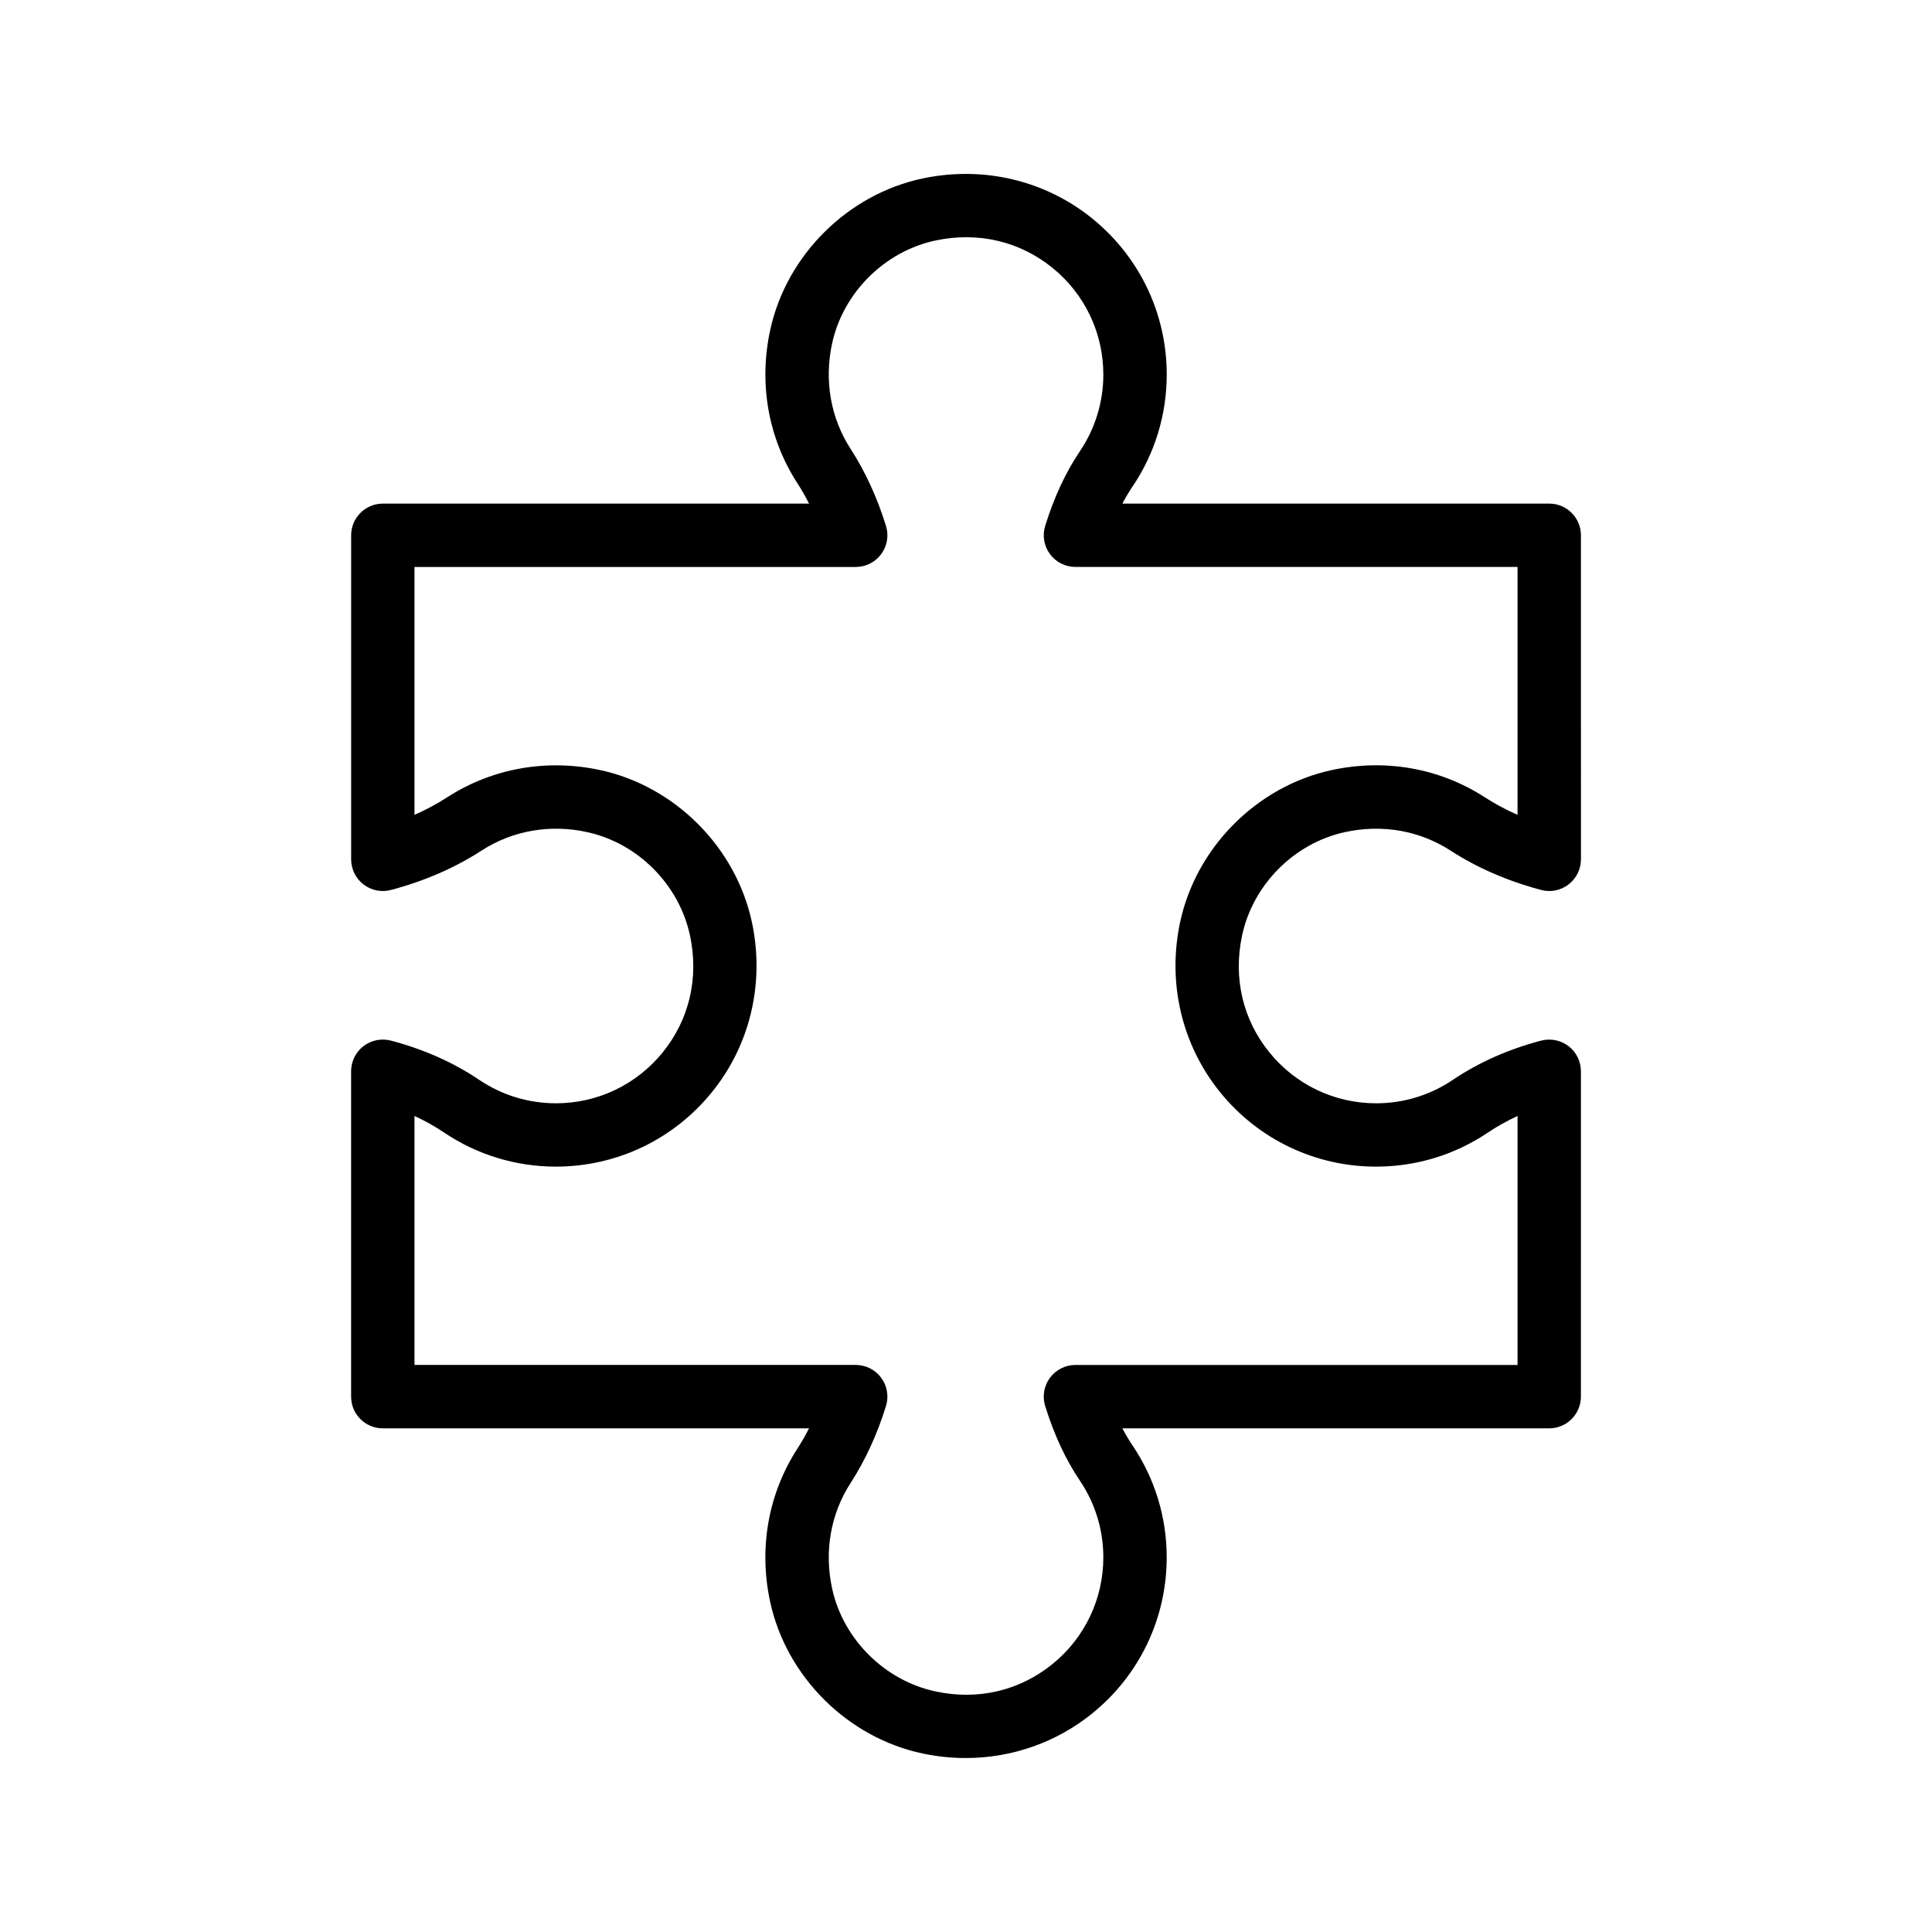
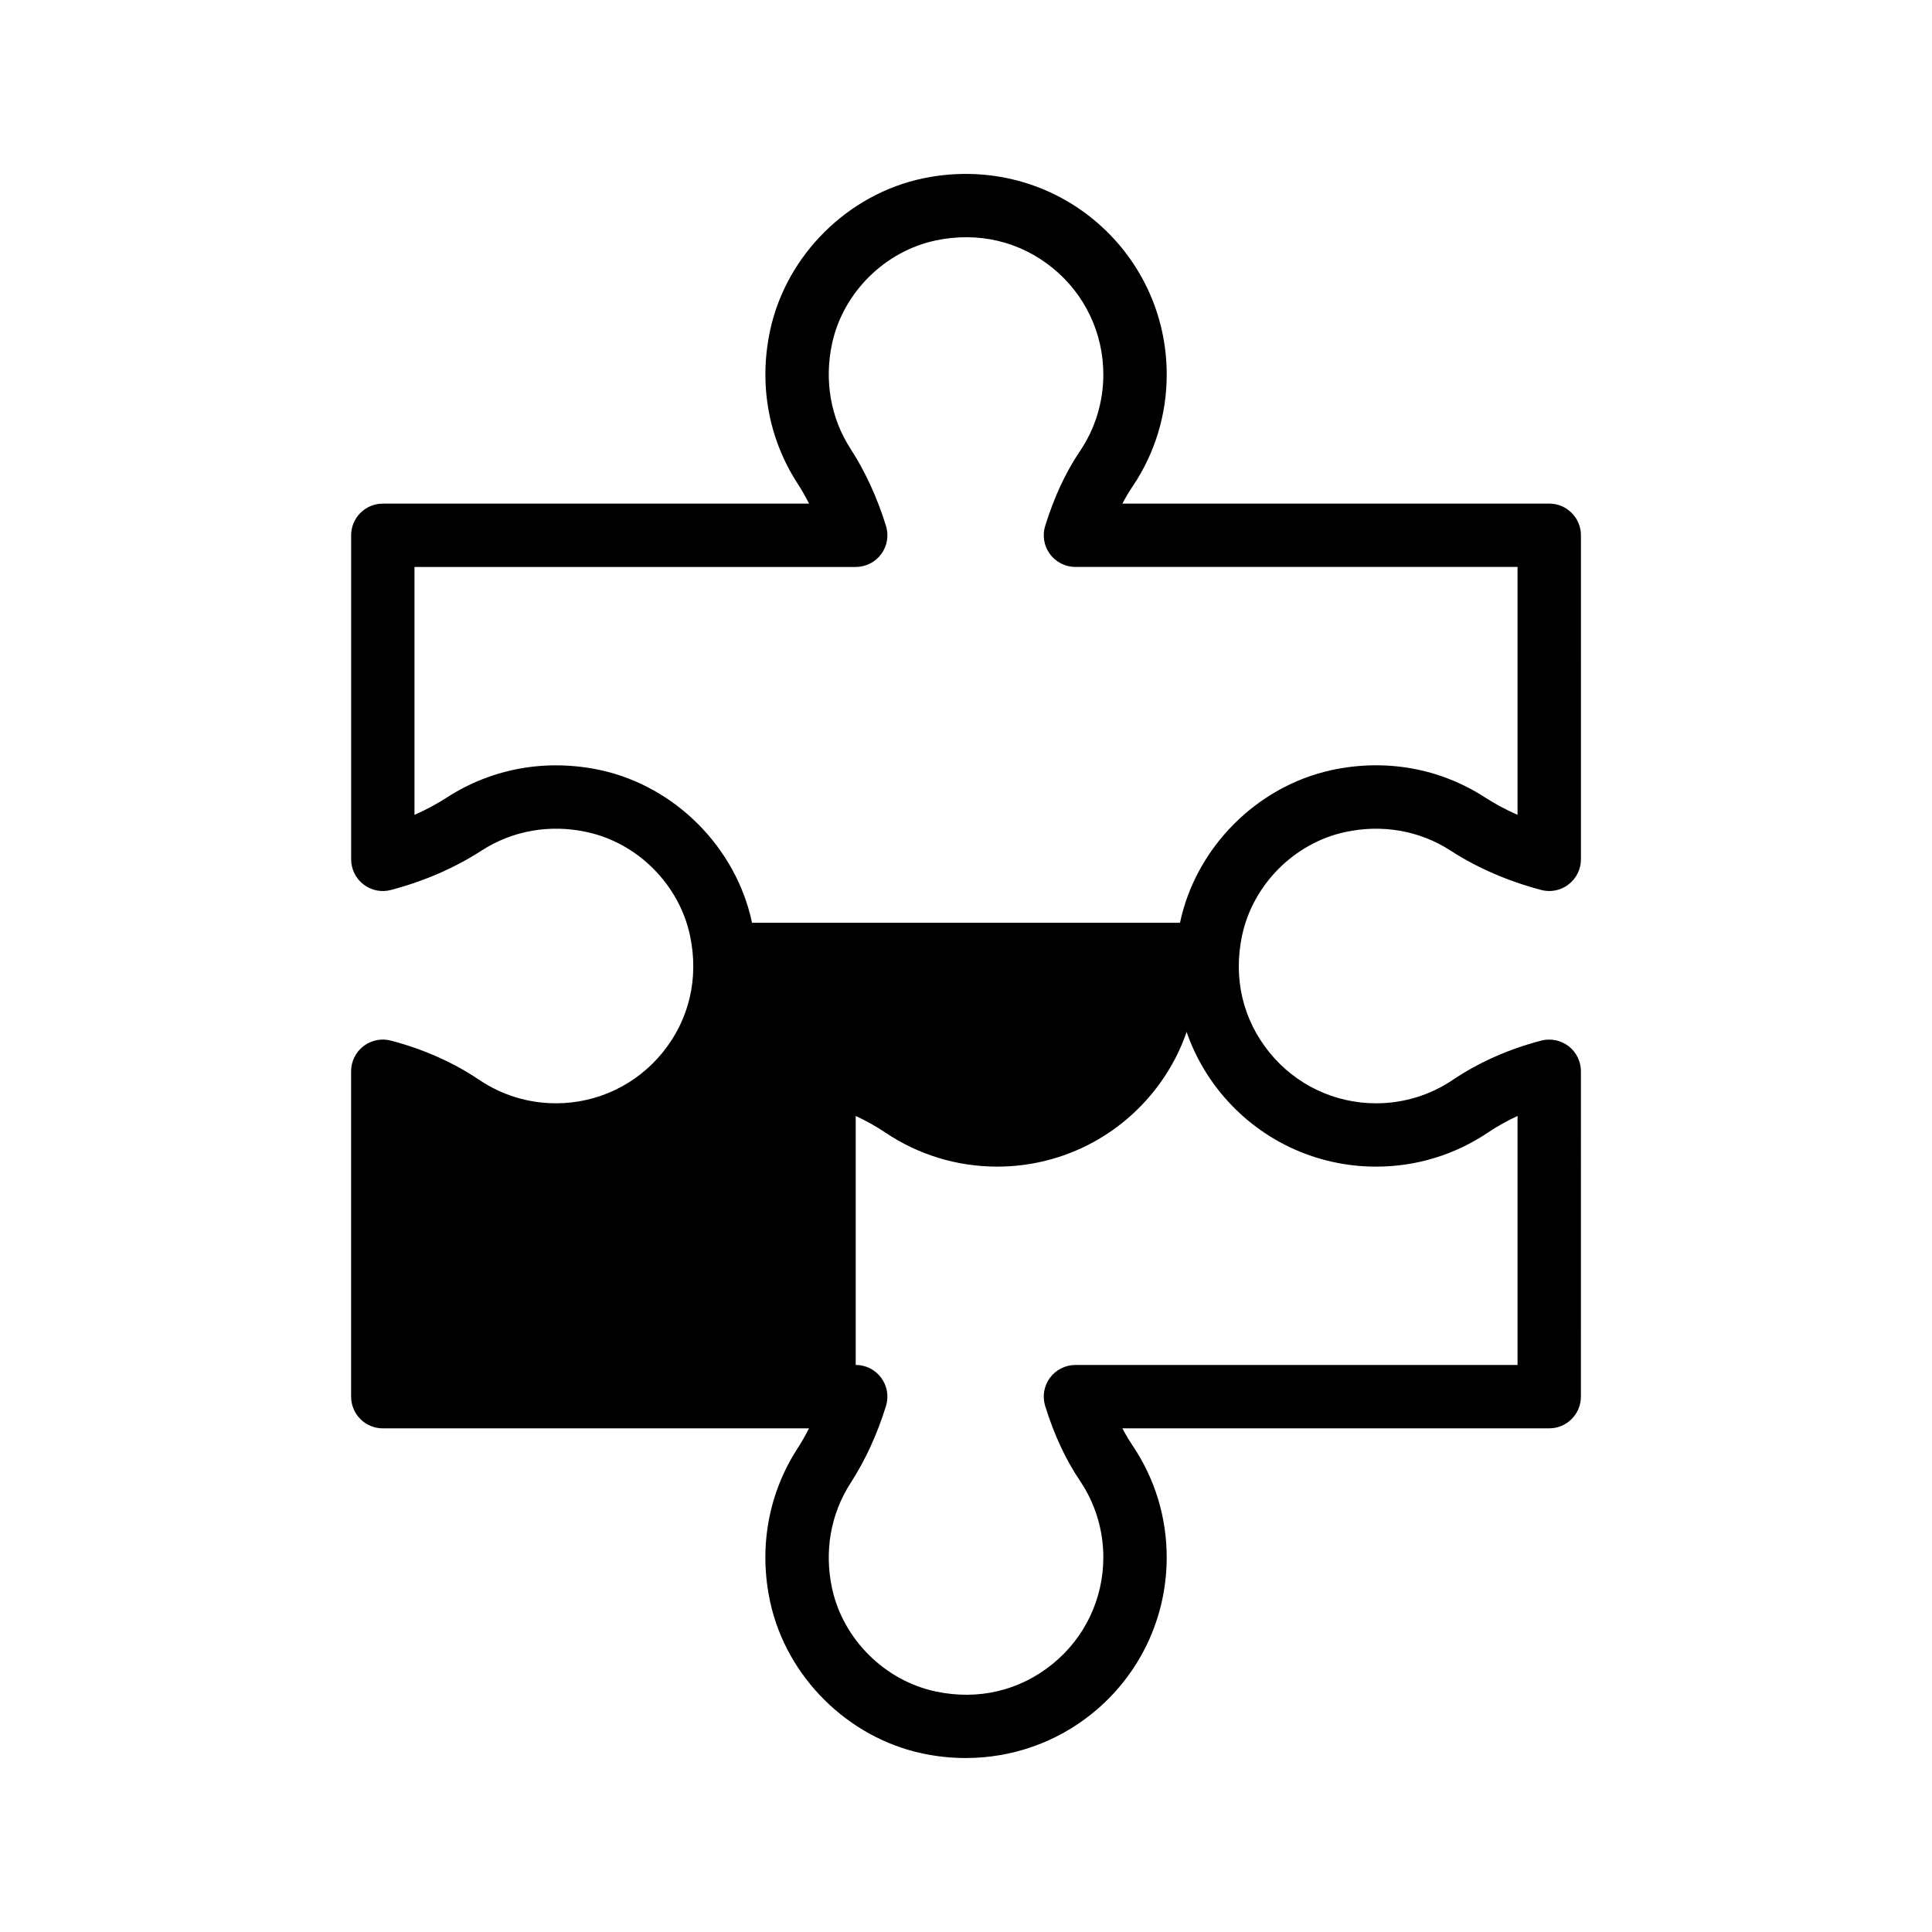
<svg xmlns="http://www.w3.org/2000/svg" fill="#000000" width="800px" height="800px" version="1.1" viewBox="144 144 512 512">
-   <path d="m291.32 436.38c-7.266 0-14.285-2.141-20.289-6.184-6.894-4.648-14.789-8.152-23.457-10.43-2.512-0.648-5.195-0.105-7.258 1.477-2.062 1.59-3.269 4.051-3.269 6.648v86.238c0 4.641 3.758 8.398 8.398 8.398h112.95c-0.957 1.887-1.984 3.684-3.082 5.379-7.746 11.98-10.301 26.43-7.199 40.68 4.32 19.82 20.57 35.941 40.438 40.121 3.789 0.797 7.598 1.188 11.371 1.188 12.203 0 24.02-4.102 33.574-11.855 12.512-10.152 19.688-25.215 19.688-41.312 0-10.629-3.129-20.887-9.055-29.668-0.957-1.426-1.852-2.938-2.695-4.535h113.12c4.637 0 8.398-3.754 8.398-8.398l0.004-86.23c0-2.598-1.207-5.059-3.269-6.648-2.059-1.582-4.738-2.125-7.258-1.477-8.672 2.269-16.562 5.781-23.461 10.43-6.008 4.043-13.023 6.184-20.285 6.184-11.016 0-21.324-4.91-28.273-13.48-7.051-8.684-9.637-19.664-7.269-30.898 2.84-13.512 13.797-24.559 27.262-27.488 9.844-2.156 19.789-0.418 27.984 4.887 7.086 4.582 15.172 8.094 24.031 10.438 2.508 0.68 5.199 0.133 7.266-1.469 2.066-1.59 3.277-4.043 3.277-6.648l-0.004-85.871c0-4.637-3.758-8.398-8.398-8.398h-113.12c0.84-1.602 1.734-3.109 2.695-4.531 5.926-8.785 9.055-19.043 9.055-29.672 0-16.102-7.176-31.156-19.691-41.312-12.504-10.152-28.867-14.039-44.945-10.664-19.863 4.18-36.113 20.301-40.434 40.117-3.106 14.25-0.547 28.699 7.199 40.68 1.102 1.703 2.129 3.496 3.082 5.379l-112.95 0.008c-4.637 0-8.398 3.758-8.398 8.398v85.871c0 2.609 1.211 5.066 3.277 6.648 2.066 1.598 4.746 2.141 7.269 1.469 8.855-2.344 16.938-5.856 24.016-10.438 8.207-5.297 18.141-7.07 27.992-4.887 13.469 2.926 24.422 13.973 27.266 27.488 2.363 11.234-0.223 22.215-7.273 30.906-6.953 8.555-17.254 13.465-28.273 13.465zm51.977-47.836c-4.18-19.867-20.305-36.121-40.121-40.441-14.234-3.09-28.684-0.543-40.684 7.199-2.691 1.746-5.582 3.297-8.648 4.641v-65.691h116.93c2.664 0 5.176-1.266 6.758-3.41 1.582-2.148 2.055-4.922 1.266-7.465-2.324-7.516-5.481-14.383-9.379-20.414-5.301-8.199-7.039-18.137-4.894-27.988 2.938-13.465 13.98-24.418 27.488-27.262 11.234-2.344 22.211 0.223 30.902 7.269 8.57 6.953 13.48 17.258 13.48 28.273 0 7.269-2.141 14.285-6.184 20.285-3.812 5.652-6.828 12.137-9.223 19.812-0.797 2.551-0.332 5.324 1.25 7.477 1.582 2.148 4.098 3.418 6.766 3.418h117.16v65.699c-3.07-1.352-5.965-2.902-8.66-4.648-11.984-7.75-26.43-10.301-40.676-7.199-19.82 4.32-35.941 20.574-40.117 40.441-3.379 16.047 0.508 32.43 10.66 44.945 10.156 12.512 25.215 19.688 41.316 19.688 10.617 0 20.879-3.133 29.668-9.055 2.434-1.641 5.043-3.09 7.809-4.371v65.984h-117.16c-2.668 0-5.184 1.27-6.766 3.418-1.582 2.148-2.047 4.93-1.25 7.477 2.394 7.676 5.406 14.152 9.223 19.812 4.043 6.004 6.184 13.023 6.184 20.285 0 11.012-4.91 21.32-13.477 28.273-8.691 7.051-19.664 9.66-30.906 7.273-13.504-2.844-24.551-13.801-27.488-27.266-2.144-9.848-0.406-19.785 4.894-27.988 3.898-6.035 7.055-12.898 9.379-20.418 0.789-2.543 0.316-5.312-1.266-7.461-1.582-2.148-4.094-3.41-6.758-3.41h-116.93v-65.984c2.766 1.277 5.375 2.738 7.805 4.371 8.789 5.922 19.047 9.055 29.672 9.055 16.098 0 31.156-7.176 41.309-19.688 10.156-12.5 14.043-28.883 10.668-44.938z" />
+   <path d="m291.32 436.38c-7.266 0-14.285-2.141-20.289-6.184-6.894-4.648-14.789-8.152-23.457-10.43-2.512-0.648-5.195-0.105-7.258 1.477-2.062 1.59-3.269 4.051-3.269 6.648v86.238c0 4.641 3.758 8.398 8.398 8.398h112.95c-0.957 1.887-1.984 3.684-3.082 5.379-7.746 11.98-10.301 26.43-7.199 40.68 4.32 19.82 20.57 35.941 40.438 40.121 3.789 0.797 7.598 1.188 11.371 1.188 12.203 0 24.02-4.102 33.574-11.855 12.512-10.152 19.688-25.215 19.688-41.312 0-10.629-3.129-20.887-9.055-29.668-0.957-1.426-1.852-2.938-2.695-4.535h113.12c4.637 0 8.398-3.754 8.398-8.398l0.004-86.23c0-2.598-1.207-5.059-3.269-6.648-2.059-1.582-4.738-2.125-7.258-1.477-8.672 2.269-16.562 5.781-23.461 10.43-6.008 4.043-13.023 6.184-20.285 6.184-11.016 0-21.324-4.91-28.273-13.48-7.051-8.684-9.637-19.664-7.269-30.898 2.84-13.512 13.797-24.559 27.262-27.488 9.844-2.156 19.789-0.418 27.984 4.887 7.086 4.582 15.172 8.094 24.031 10.438 2.508 0.68 5.199 0.133 7.266-1.469 2.066-1.59 3.277-4.043 3.277-6.648l-0.004-85.871c0-4.637-3.758-8.398-8.398-8.398h-113.12c0.84-1.602 1.734-3.109 2.695-4.531 5.926-8.785 9.055-19.043 9.055-29.672 0-16.102-7.176-31.156-19.691-41.312-12.504-10.152-28.867-14.039-44.945-10.664-19.863 4.18-36.113 20.301-40.434 40.117-3.106 14.25-0.547 28.699 7.199 40.68 1.102 1.703 2.129 3.496 3.082 5.379l-112.95 0.008c-4.637 0-8.398 3.758-8.398 8.398v85.871c0 2.609 1.211 5.066 3.277 6.648 2.066 1.598 4.746 2.141 7.269 1.469 8.855-2.344 16.938-5.856 24.016-10.438 8.207-5.297 18.141-7.07 27.992-4.887 13.469 2.926 24.422 13.973 27.266 27.488 2.363 11.234-0.223 22.215-7.273 30.906-6.953 8.555-17.254 13.465-28.273 13.465zm51.977-47.836c-4.18-19.867-20.305-36.121-40.121-40.441-14.234-3.09-28.684-0.543-40.684 7.199-2.691 1.746-5.582 3.297-8.648 4.641v-65.691h116.93c2.664 0 5.176-1.266 6.758-3.41 1.582-2.148 2.055-4.922 1.266-7.465-2.324-7.516-5.481-14.383-9.379-20.414-5.301-8.199-7.039-18.137-4.894-27.988 2.938-13.465 13.98-24.418 27.488-27.262 11.234-2.344 22.211 0.223 30.902 7.269 8.57 6.953 13.48 17.258 13.48 28.273 0 7.269-2.141 14.285-6.184 20.285-3.812 5.652-6.828 12.137-9.223 19.812-0.797 2.551-0.332 5.324 1.25 7.477 1.582 2.148 4.098 3.418 6.766 3.418h117.16v65.699c-3.07-1.352-5.965-2.902-8.66-4.648-11.984-7.75-26.43-10.301-40.676-7.199-19.82 4.32-35.941 20.574-40.117 40.441-3.379 16.047 0.508 32.43 10.66 44.945 10.156 12.512 25.215 19.688 41.316 19.688 10.617 0 20.879-3.133 29.668-9.055 2.434-1.641 5.043-3.09 7.809-4.371v65.984h-117.16c-2.668 0-5.184 1.27-6.766 3.418-1.582 2.148-2.047 4.93-1.25 7.477 2.394 7.676 5.406 14.152 9.223 19.812 4.043 6.004 6.184 13.023 6.184 20.285 0 11.012-4.91 21.32-13.477 28.273-8.691 7.051-19.664 9.66-30.906 7.273-13.504-2.844-24.551-13.801-27.488-27.266-2.144-9.848-0.406-19.785 4.894-27.988 3.898-6.035 7.055-12.898 9.379-20.418 0.789-2.543 0.316-5.312-1.266-7.461-1.582-2.148-4.094-3.41-6.758-3.41v-65.984c2.766 1.277 5.375 2.738 7.805 4.371 8.789 5.922 19.047 9.055 29.672 9.055 16.098 0 31.156-7.176 41.309-19.688 10.156-12.5 14.043-28.883 10.668-44.938z" />
</svg>